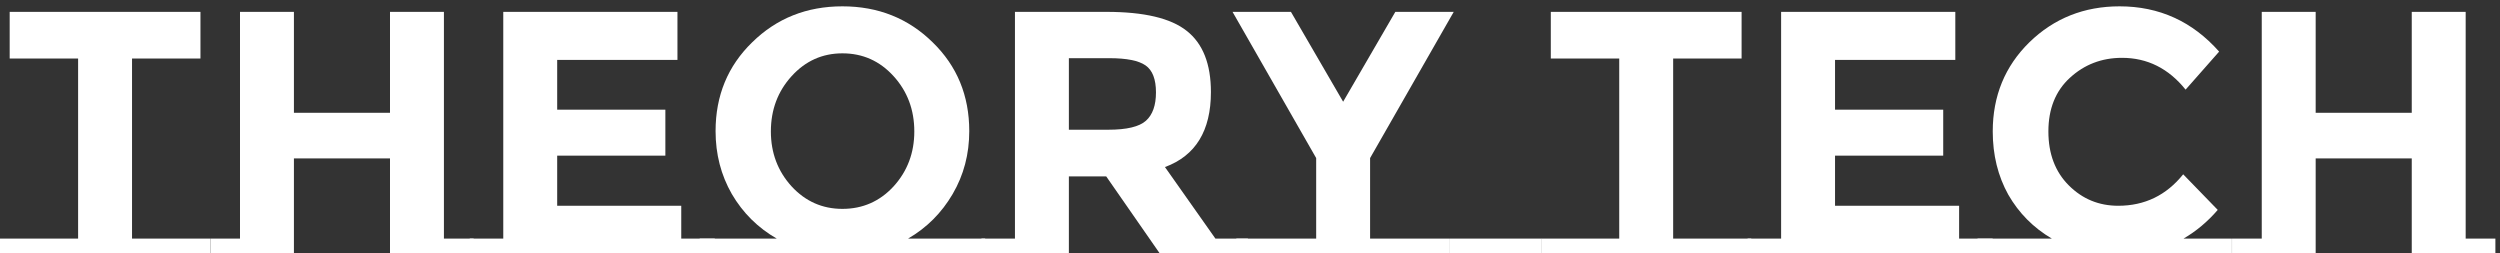
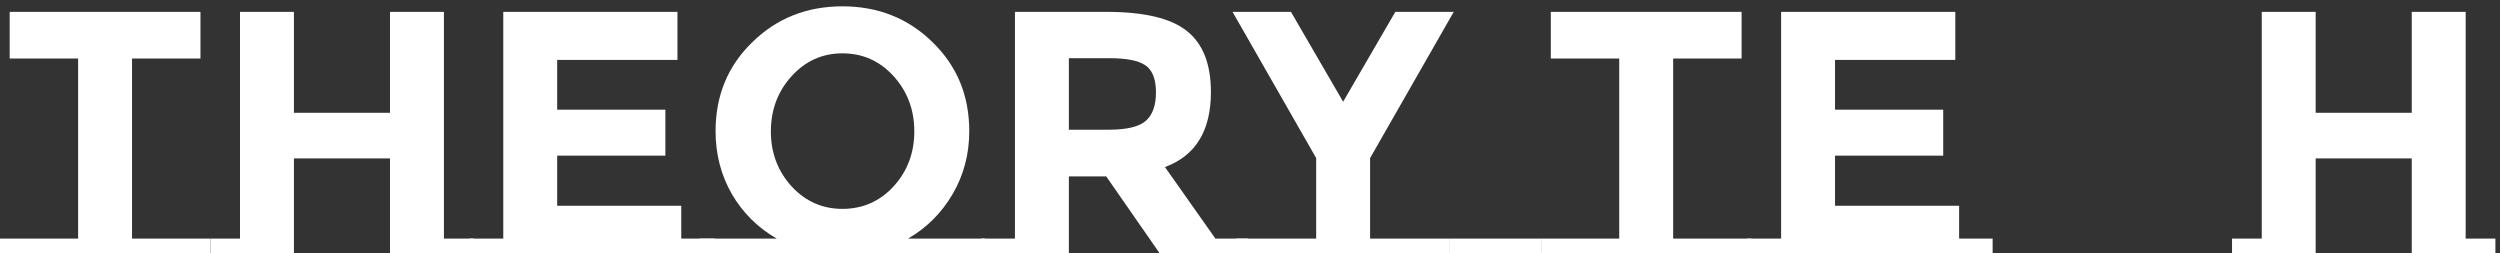
<svg xmlns="http://www.w3.org/2000/svg" width="217" height="22" viewBox="0 0 217 22" fill="none">
  <rect x="0" y="0" width="217" height="22" fill="#333333" stroke="none" />
  <path d="M216.6 20.71V22H209.34V13.75H201V22H193.74V20.71H196.32V1.03H201V9.79H209.34V1.03H214.02V20.71H216.6Z" fill="white" />
-   <path d="M193.73 20.71V22H171.65V20.71H178.1C176.5 19.77 175.24 18.5 174.32 16.9C173.42 15.28 172.97 13.45 172.97 11.41C172.97 8.33 174.03 5.75 176.15 3.67C178.29 1.59 180.9 0.55 183.98 0.55C187.42 0.55 190.3 1.86 192.62 4.48L189.71 7.78C188.23 5.94 186.39 5.02 184.19 5.02C182.43 5.02 180.92 5.6 179.66 6.76C178.42 7.9 177.8 9.45 177.8 11.41C177.8 13.35 178.39 14.91 179.57 16.09C180.75 17.27 182.18 17.86 183.86 17.86C186.16 17.86 188.04 16.95 189.5 15.13L192.5 18.22C191.62 19.24 190.63 20.07 189.53 20.71H193.73Z" fill="white" />
  <path d="M154.601 20.71V1.03H169.721V5.2H159.281V9.52H168.671V13.51H159.281V17.86H170.051V20.71H172.961V22H151.691V20.71H154.601Z" fill="white" />
  <path d="M152.01 20.71V22H133.77V20.71H140.55V5.08H134.61V1.03H151.17V5.08H145.23V20.71H152.01Z" fill="white" />
  <path d="M133.779 20.71V22H125.859V20.71H133.779Z" fill="white" />
  <path d="M125.854 20.71V22H107.314V20.71H114.244V13.72L106.984 1.03H112.054L116.584 8.83L121.114 1.03H126.184L118.924 13.72V20.71H125.854Z" fill="white" />
  <path d="M88.098 20.71V1.03H96.048C99.308 1.03 101.628 1.58 103.008 2.68C104.408 3.78 105.108 5.55 105.108 7.99C105.108 11.35 103.778 13.52 101.118 14.5L105.498 20.71H108.318V22H100.668L96.018 15.31H92.778V22H85.188V20.71H88.098ZM96.198 11.26C97.798 11.26 98.888 11 99.468 10.48C100.048 9.96 100.338 9.14 100.338 8.02C100.338 6.88 100.038 6.1 99.438 5.68C98.838 5.26 97.788 5.05 96.288 5.05H92.778V11.26H96.198Z" fill="white" />
  <path d="M85.512 20.71V22H60.732V20.71H67.422C65.782 19.77 64.482 18.48 63.522 16.84C62.582 15.2 62.112 13.38 62.112 11.38C62.112 8.3 63.172 5.73 65.292 3.67C67.412 1.59 70.022 0.55 73.122 0.55C76.222 0.55 78.832 1.59 80.952 3.67C83.072 5.73 84.132 8.3 84.132 11.38C84.132 13.38 83.652 15.2 82.692 16.84C81.732 18.48 80.442 19.77 78.822 20.71H85.512ZM79.362 11.41C79.362 9.53 78.762 7.93 77.562 6.61C76.362 5.29 74.882 4.63 73.122 4.63C71.382 4.63 69.912 5.29 68.712 6.61C67.512 7.93 66.912 9.53 66.912 11.41C66.912 13.27 67.512 14.86 68.712 16.18C69.912 17.48 71.382 18.13 73.122 18.13C74.882 18.13 76.362 17.48 77.562 16.18C78.762 14.86 79.362 13.27 79.362 11.41Z" fill="white" />
  <path d="M43.684 20.71V1.03H58.803V5.2H48.364V9.52H57.754V13.51H48.364V17.86H59.133V20.71H62.044V22H40.773V20.71H43.684Z" fill="white" />
  <path d="M41.112 20.71V22H33.852V13.75H25.512V22H18.252V20.71H20.832V1.03H25.512V9.79H33.852V1.03H38.532V20.71H41.112Z" fill="white" />
  <path d="M18.24 20.71V22H0V20.71H6.78V5.08H0.84V1.03H17.4V5.08H11.46V20.71H18.24Z" fill="white" />
</svg>